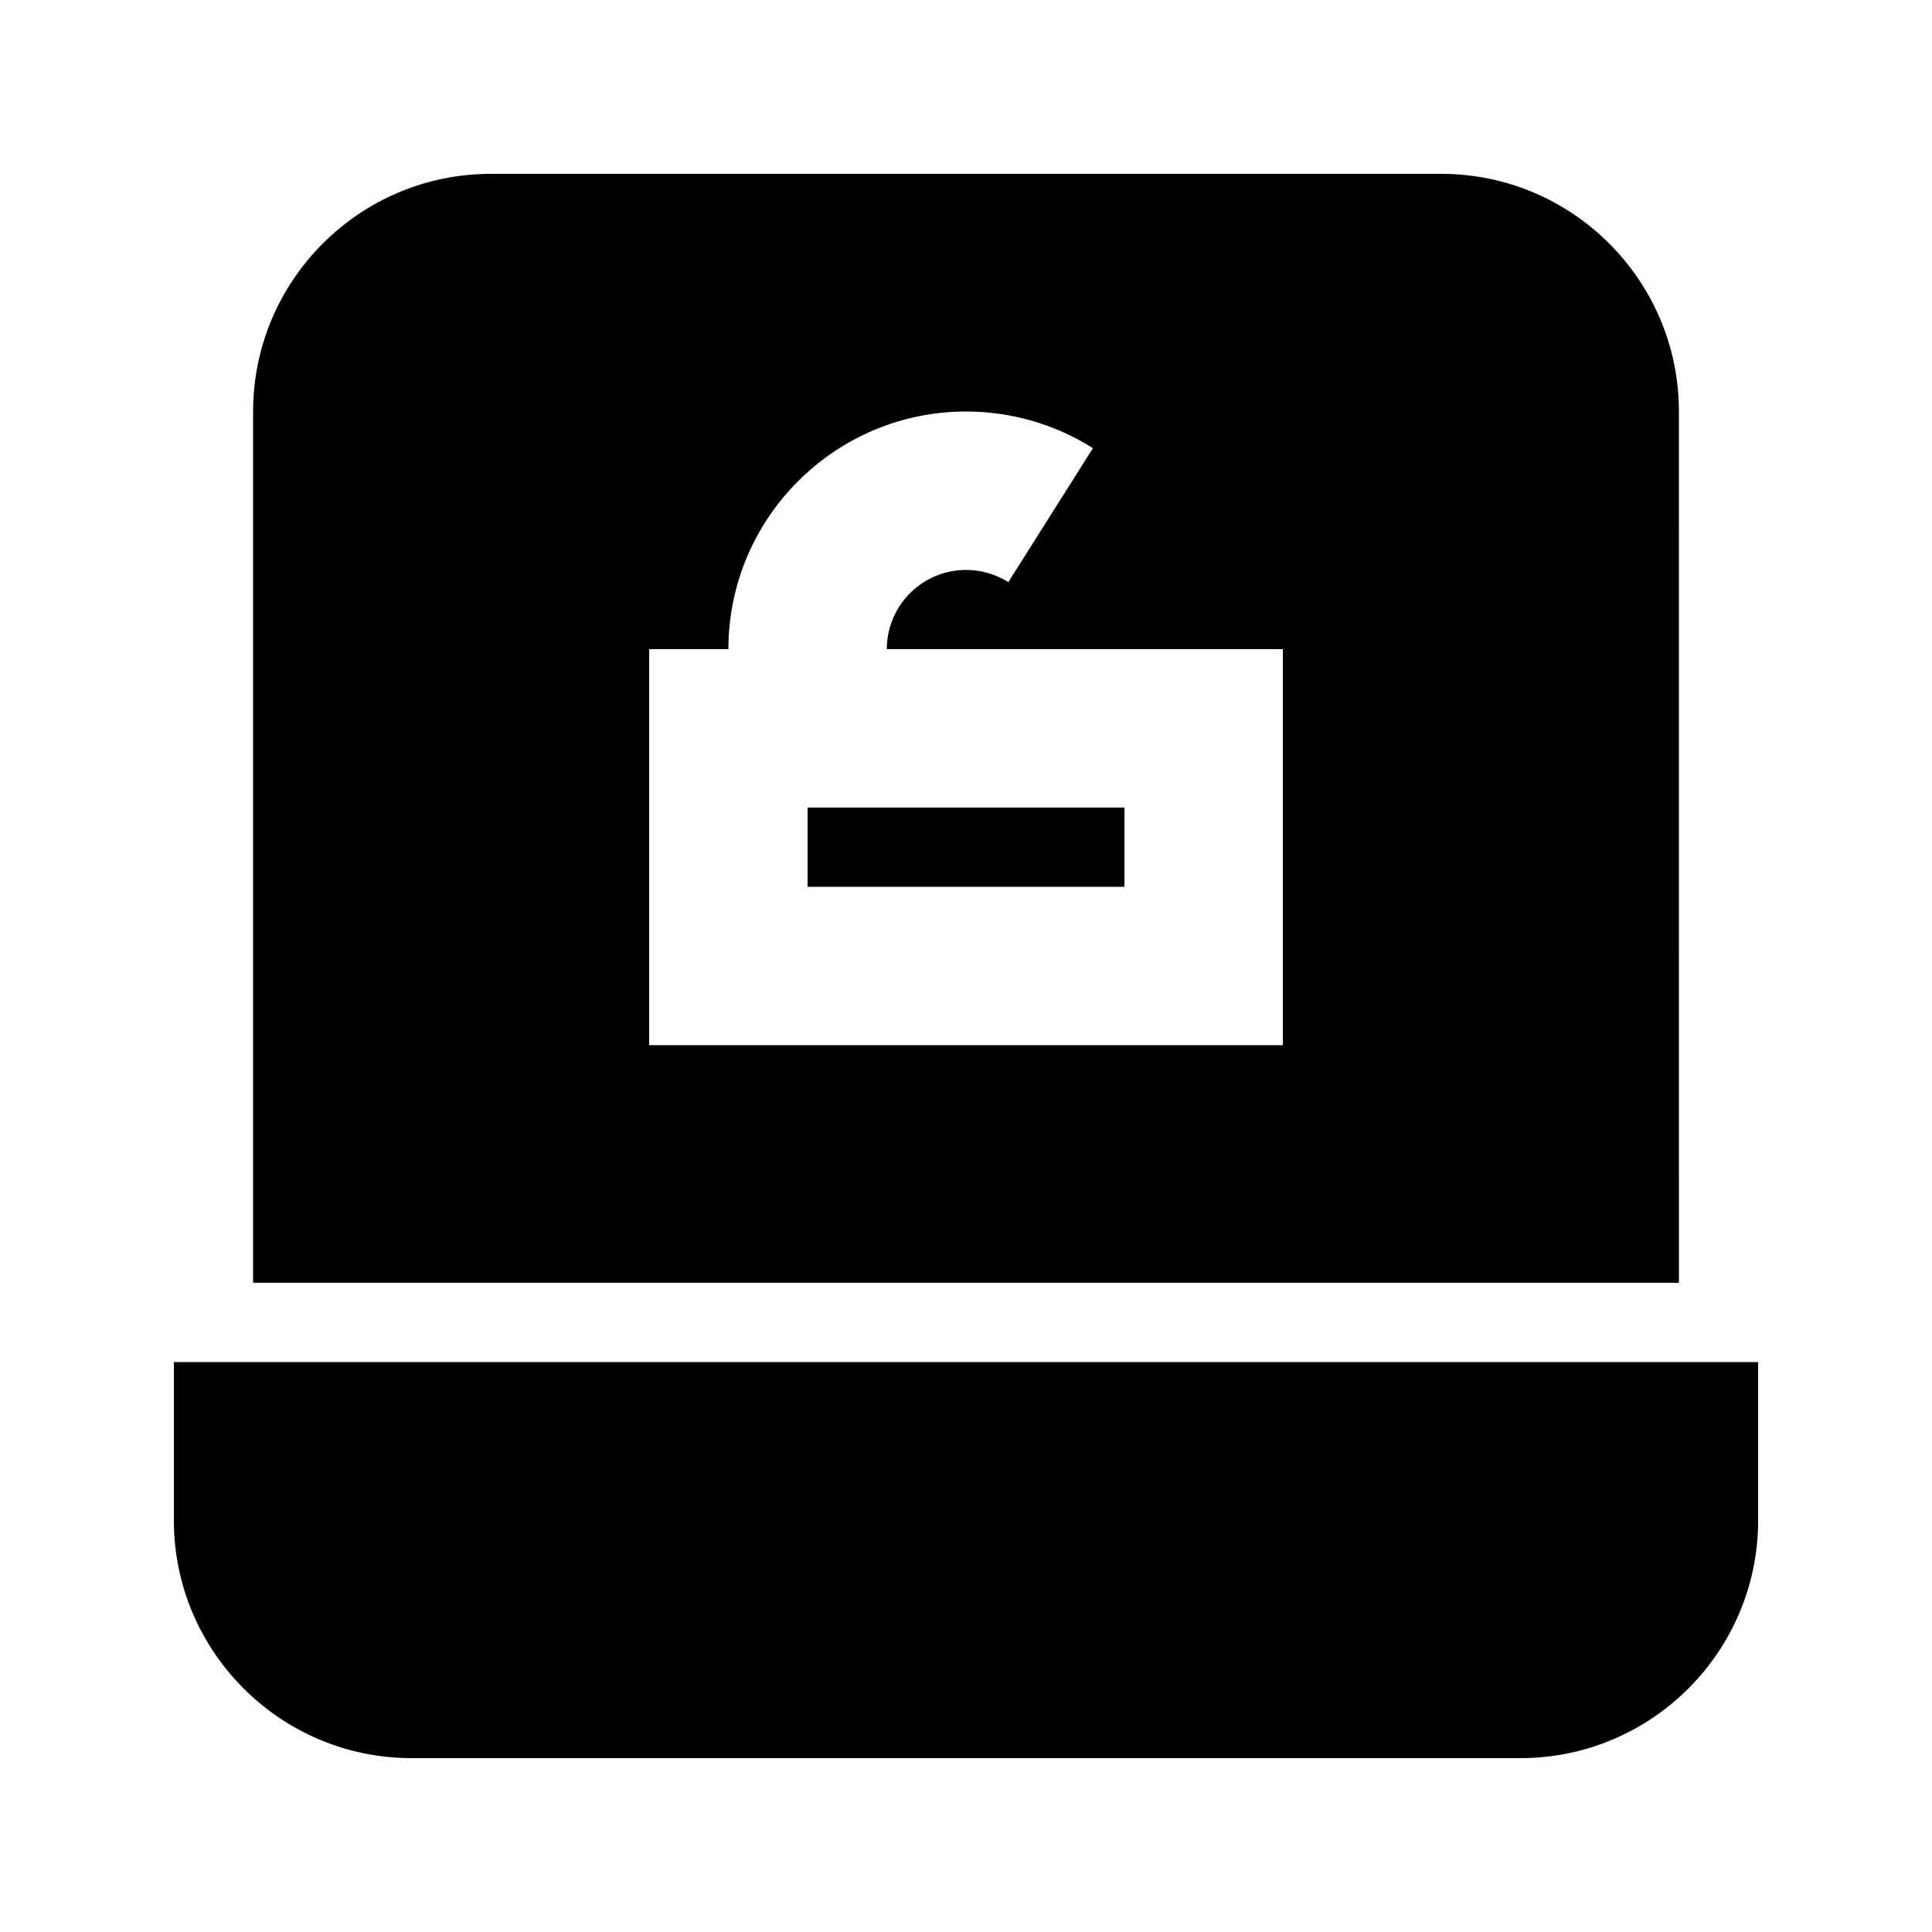
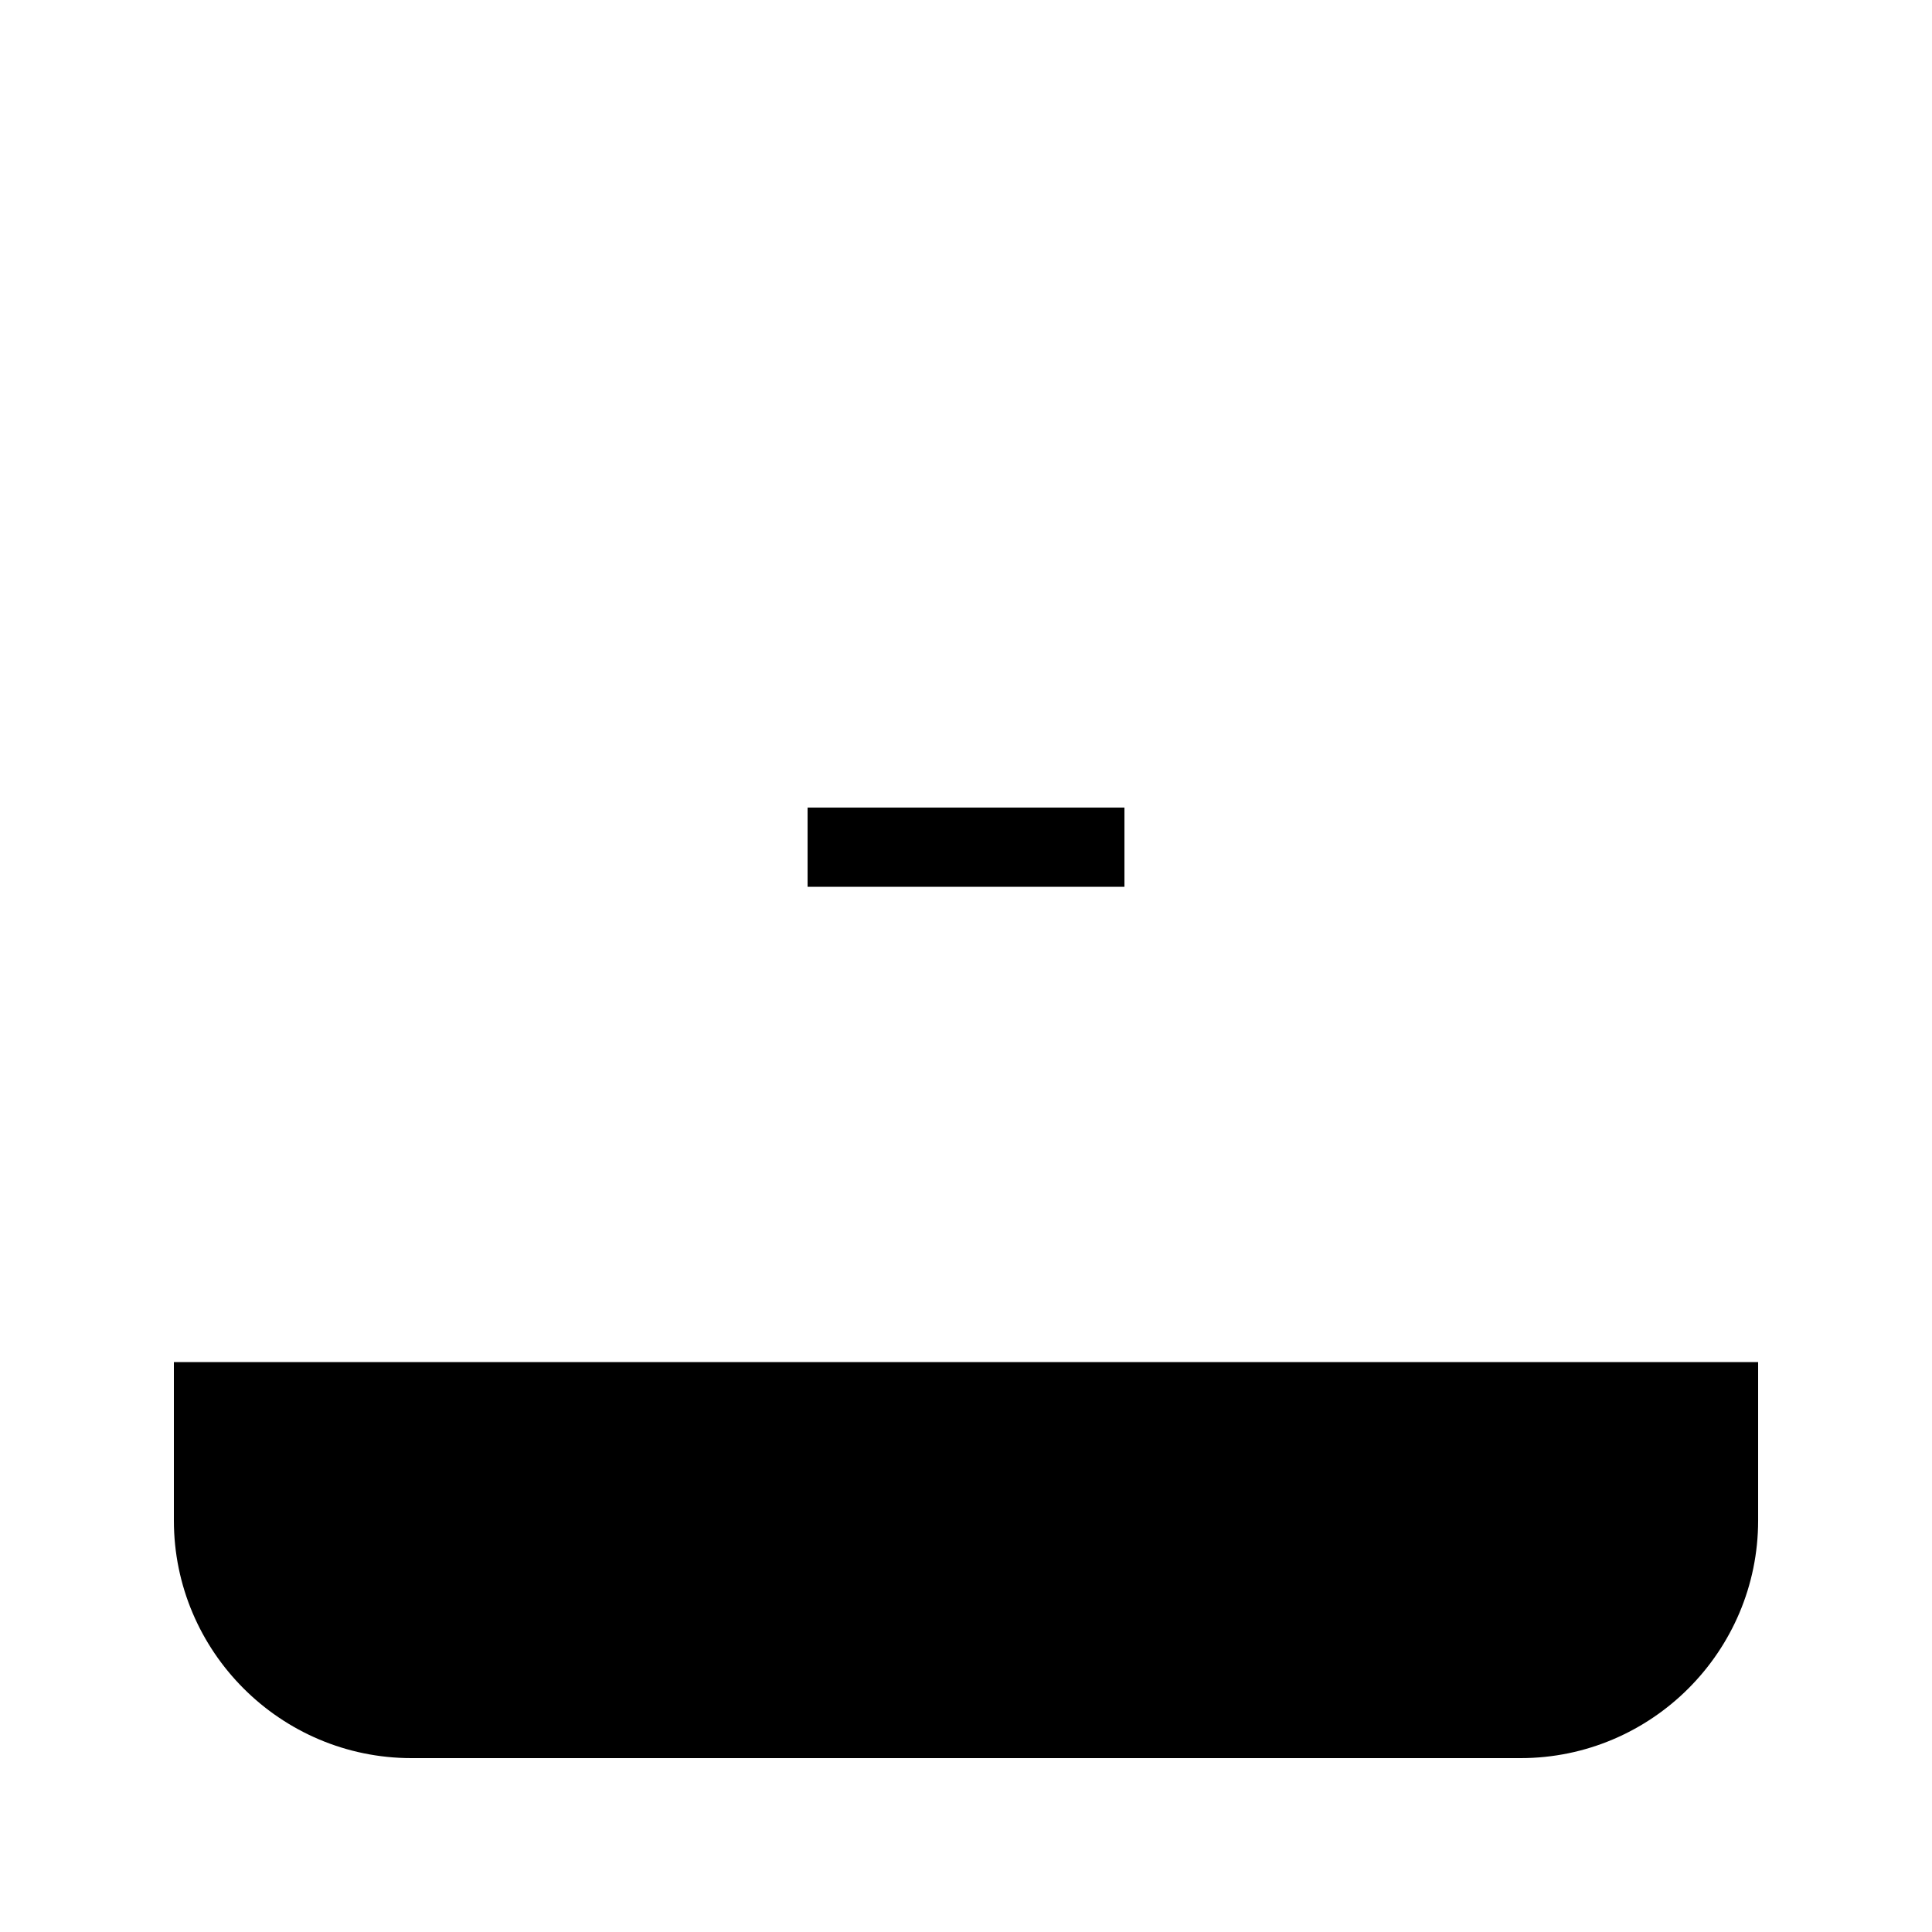
<svg xmlns="http://www.w3.org/2000/svg" fill="#000000" width="800px" height="800px" version="1.1" viewBox="144 144 512 512">
  <g>
    <path d="m190.08 504.96v41.984c0 34.723 28.254 62.977 62.977 62.977h293.89c34.723 0 62.977-28.254 62.977-62.977v-41.984z" />
    <path d="m358.02 358.02h83.969v20.992h-83.969z" />
-     <path d="m588.93 253.05c0-34.723-28.254-62.977-62.977-62.977h-251.9c-34.723 0-62.977 28.254-62.977 62.977v230.91h377.86zm-104.96 167.94h-167.93v-104.96h20.992c0-34.723 28.254-62.977 62.977-62.977 11.922 0 23.574 3.359 33.629 9.719l-22.418 35.496c-3.34-2.098-7.223-3.231-11.211-3.231-11.566 0-20.992 9.406-20.992 20.992h104.96z" />
  </g>
</svg>